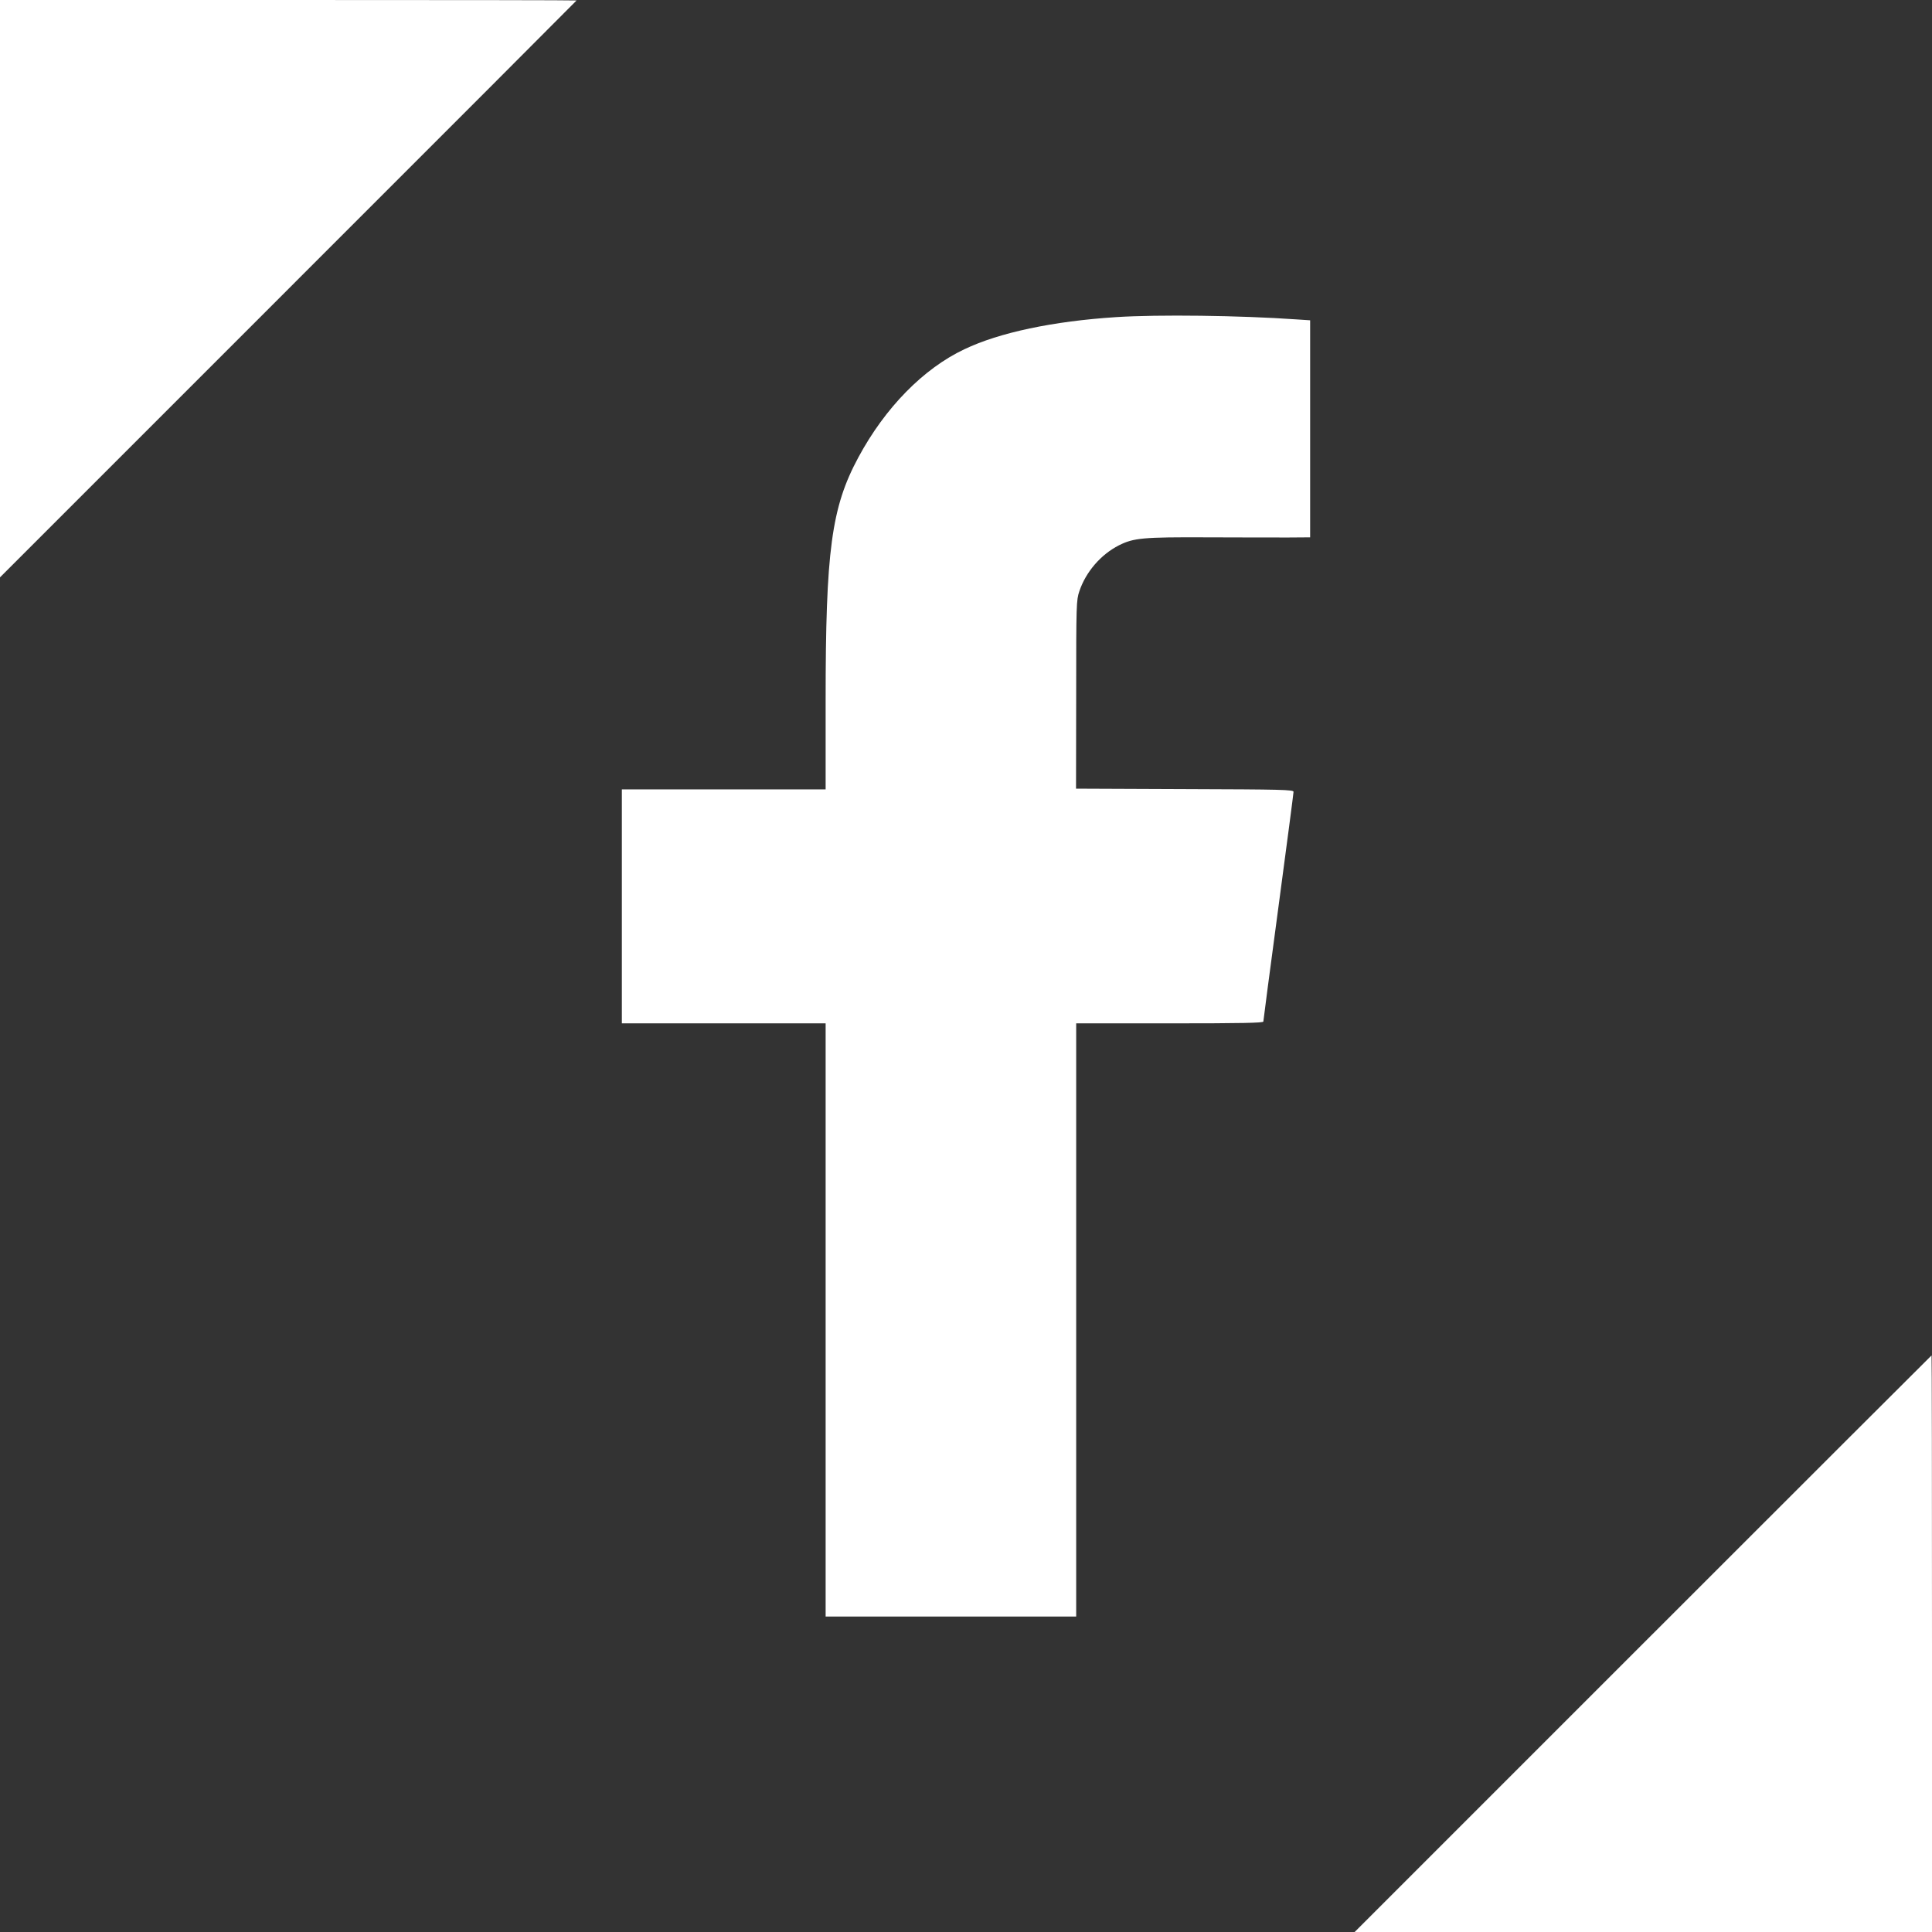
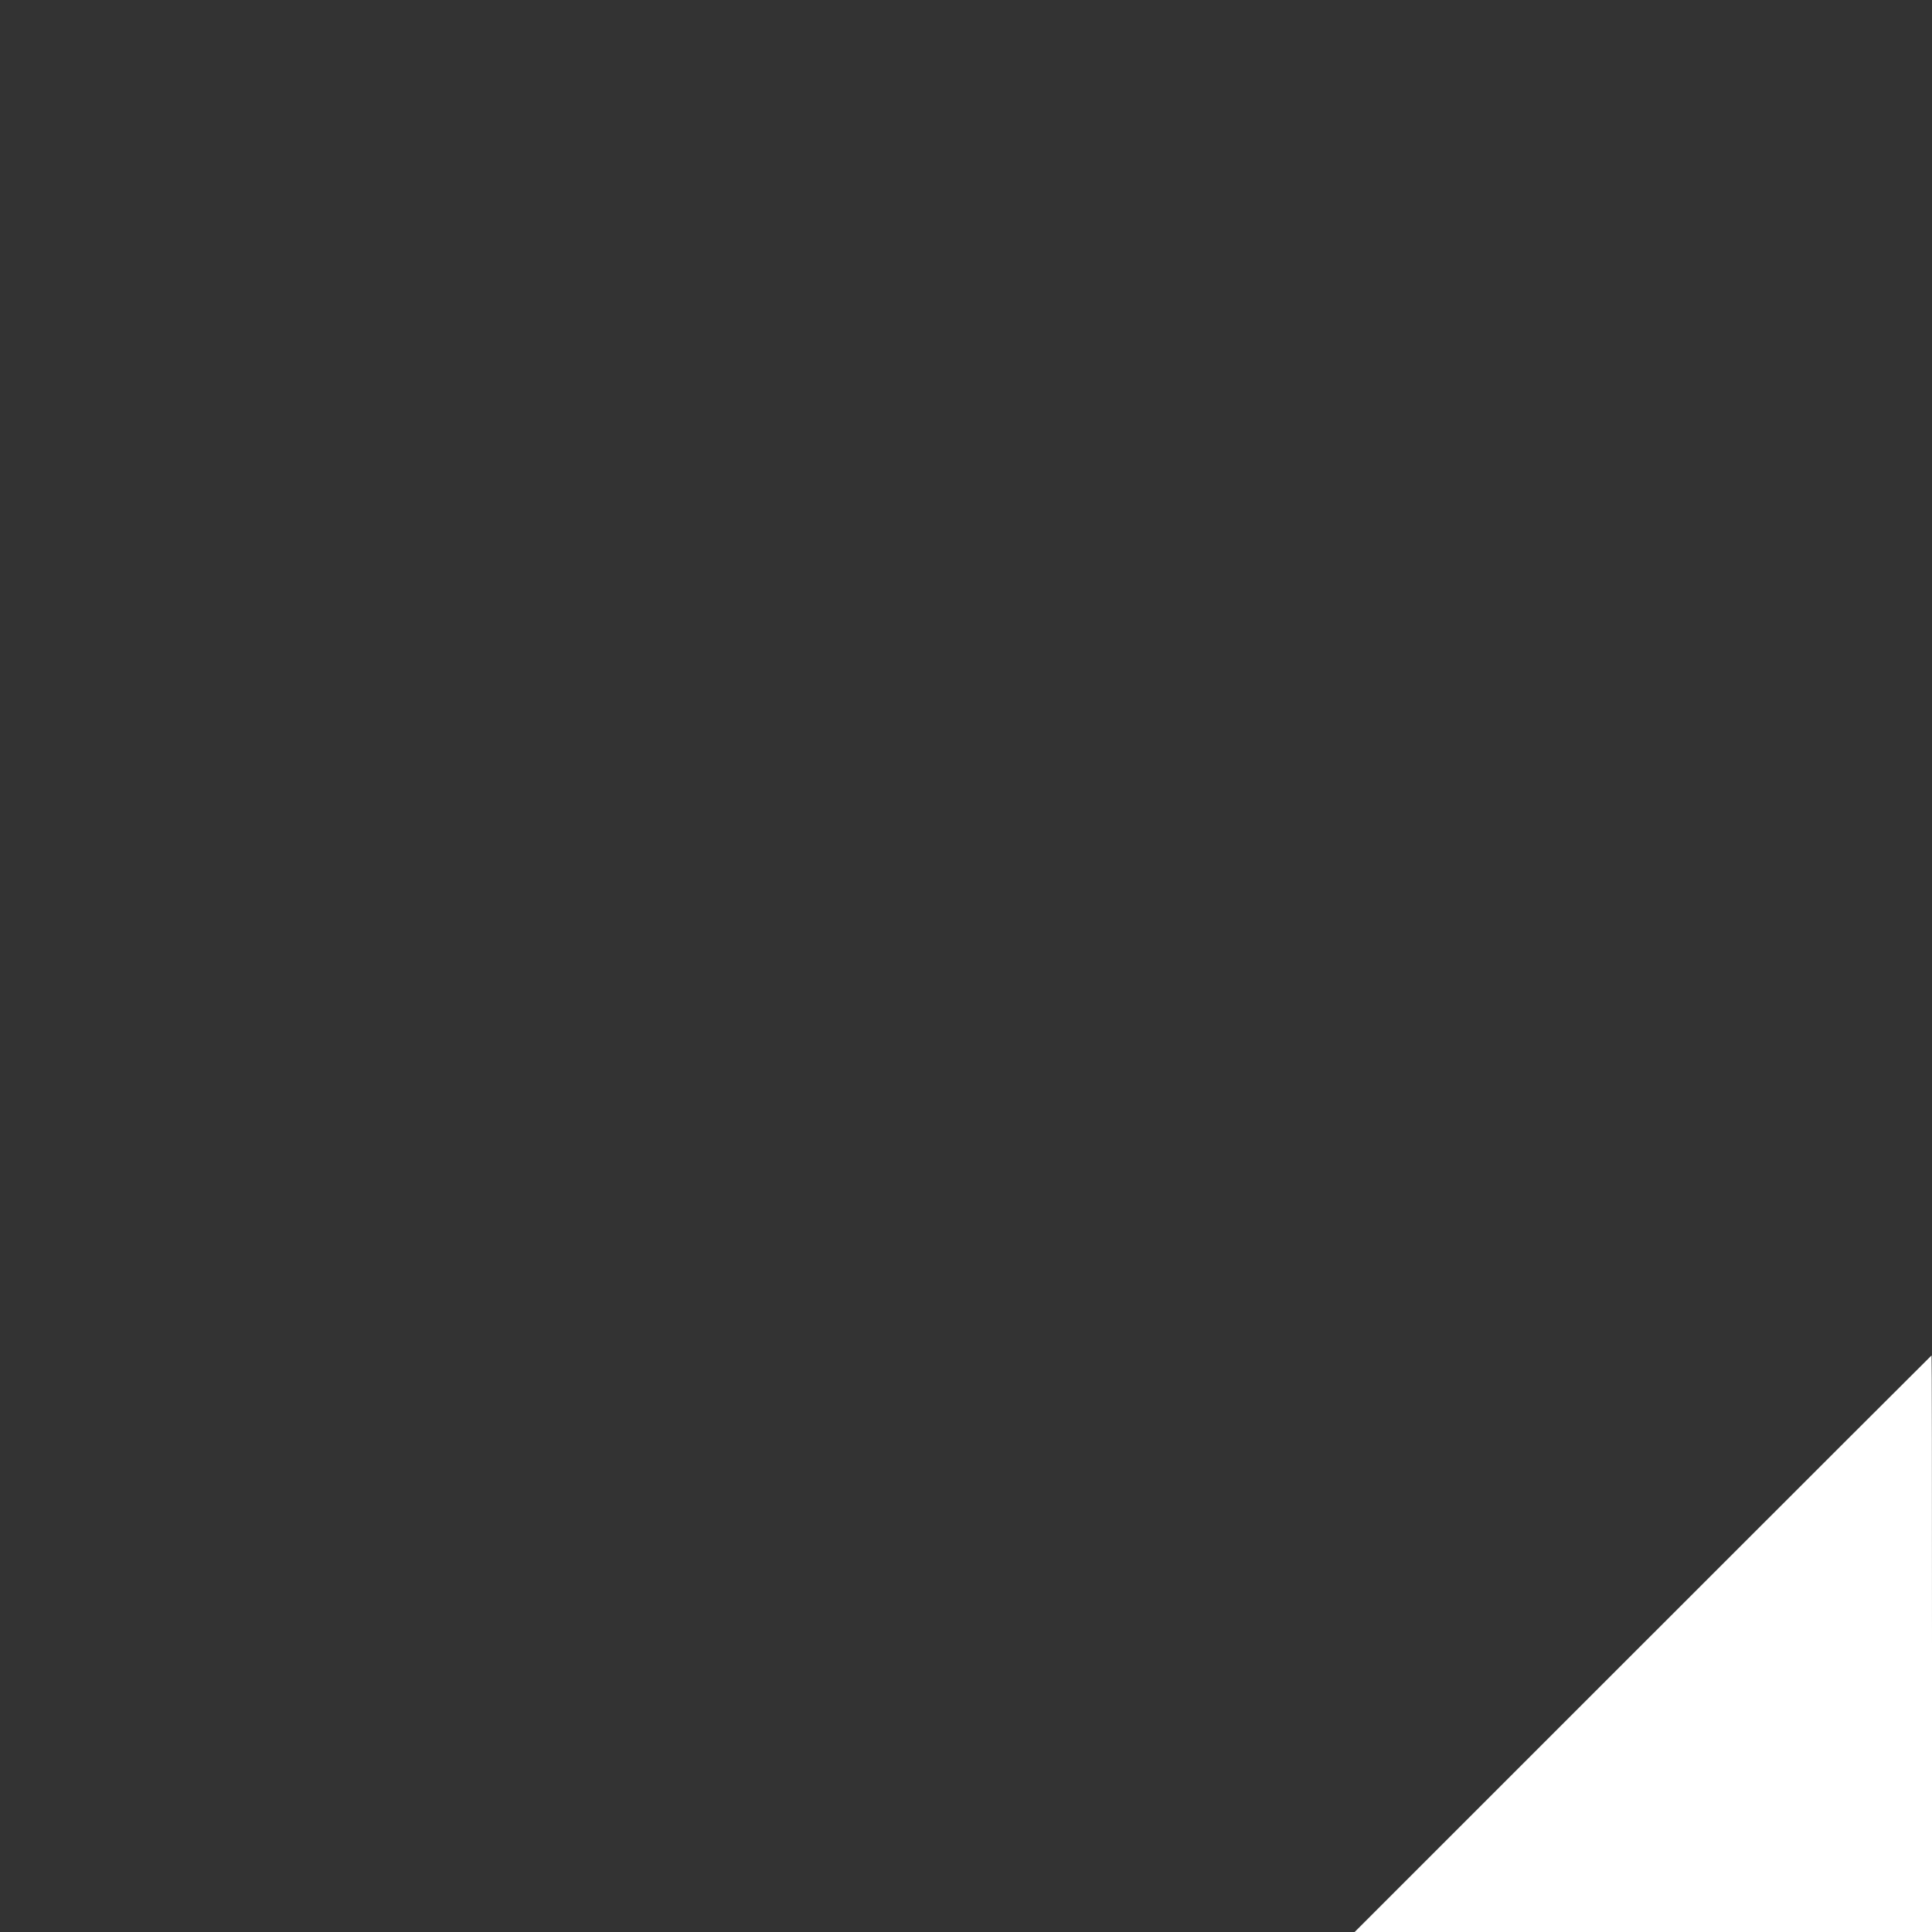
<svg xmlns="http://www.w3.org/2000/svg" version="1.0" width="1280pt" height="1280pt" viewBox="0 0 1280 1280" preserveAspectRatio="xMidYMid meet">
  <rect x="0" y="0" width="1280" height="1280" fill="#333333" stroke="none" />
  <g transform="translate(0,1280) scale(0.1,-0.1)" fill="#ffffff" stroke="none">
-     <path d="M0 10888 l0 -1913 1910 1910 c1051 1050 1910 1911 1910 1912 0 2 -859 3 -1910 3 l-1910 0 0 -1912z" />
-     <path d="M7395 10699 c-418 -27 -774 -102 -1006 -213 -271 -128 -525 -387 -702 -716 -179 -332 -217 -617 -217 -1612 l0 -588 -675 0 -675 0 0 -775 0 -775 675 0 675 0 0 -1965 0 -1965 830 0 830 0 0 1965 0 1965 620 0 c484 0 620 3 620 12 0 7 45 349 100 759 55 411 100 754 100 763 0 14 -73 16 -720 18 l-721 3 1 623 c0 604 1 625 21 685 43 128 142 243 262 304 98 49 158 55 587 53 217 -1 459 -1 538 -1 l142 1 0 719 0 719 -92 6 c-369 26 -918 33 -1193 15z" />
    <path d="M10885 1910 l-1910 -1910 1913 0 1912 0 0 1910 c0 1051 -1 1910 -3 1910 -1 0 -862 -860 -1912 -1910z" />
  </g>
</svg>